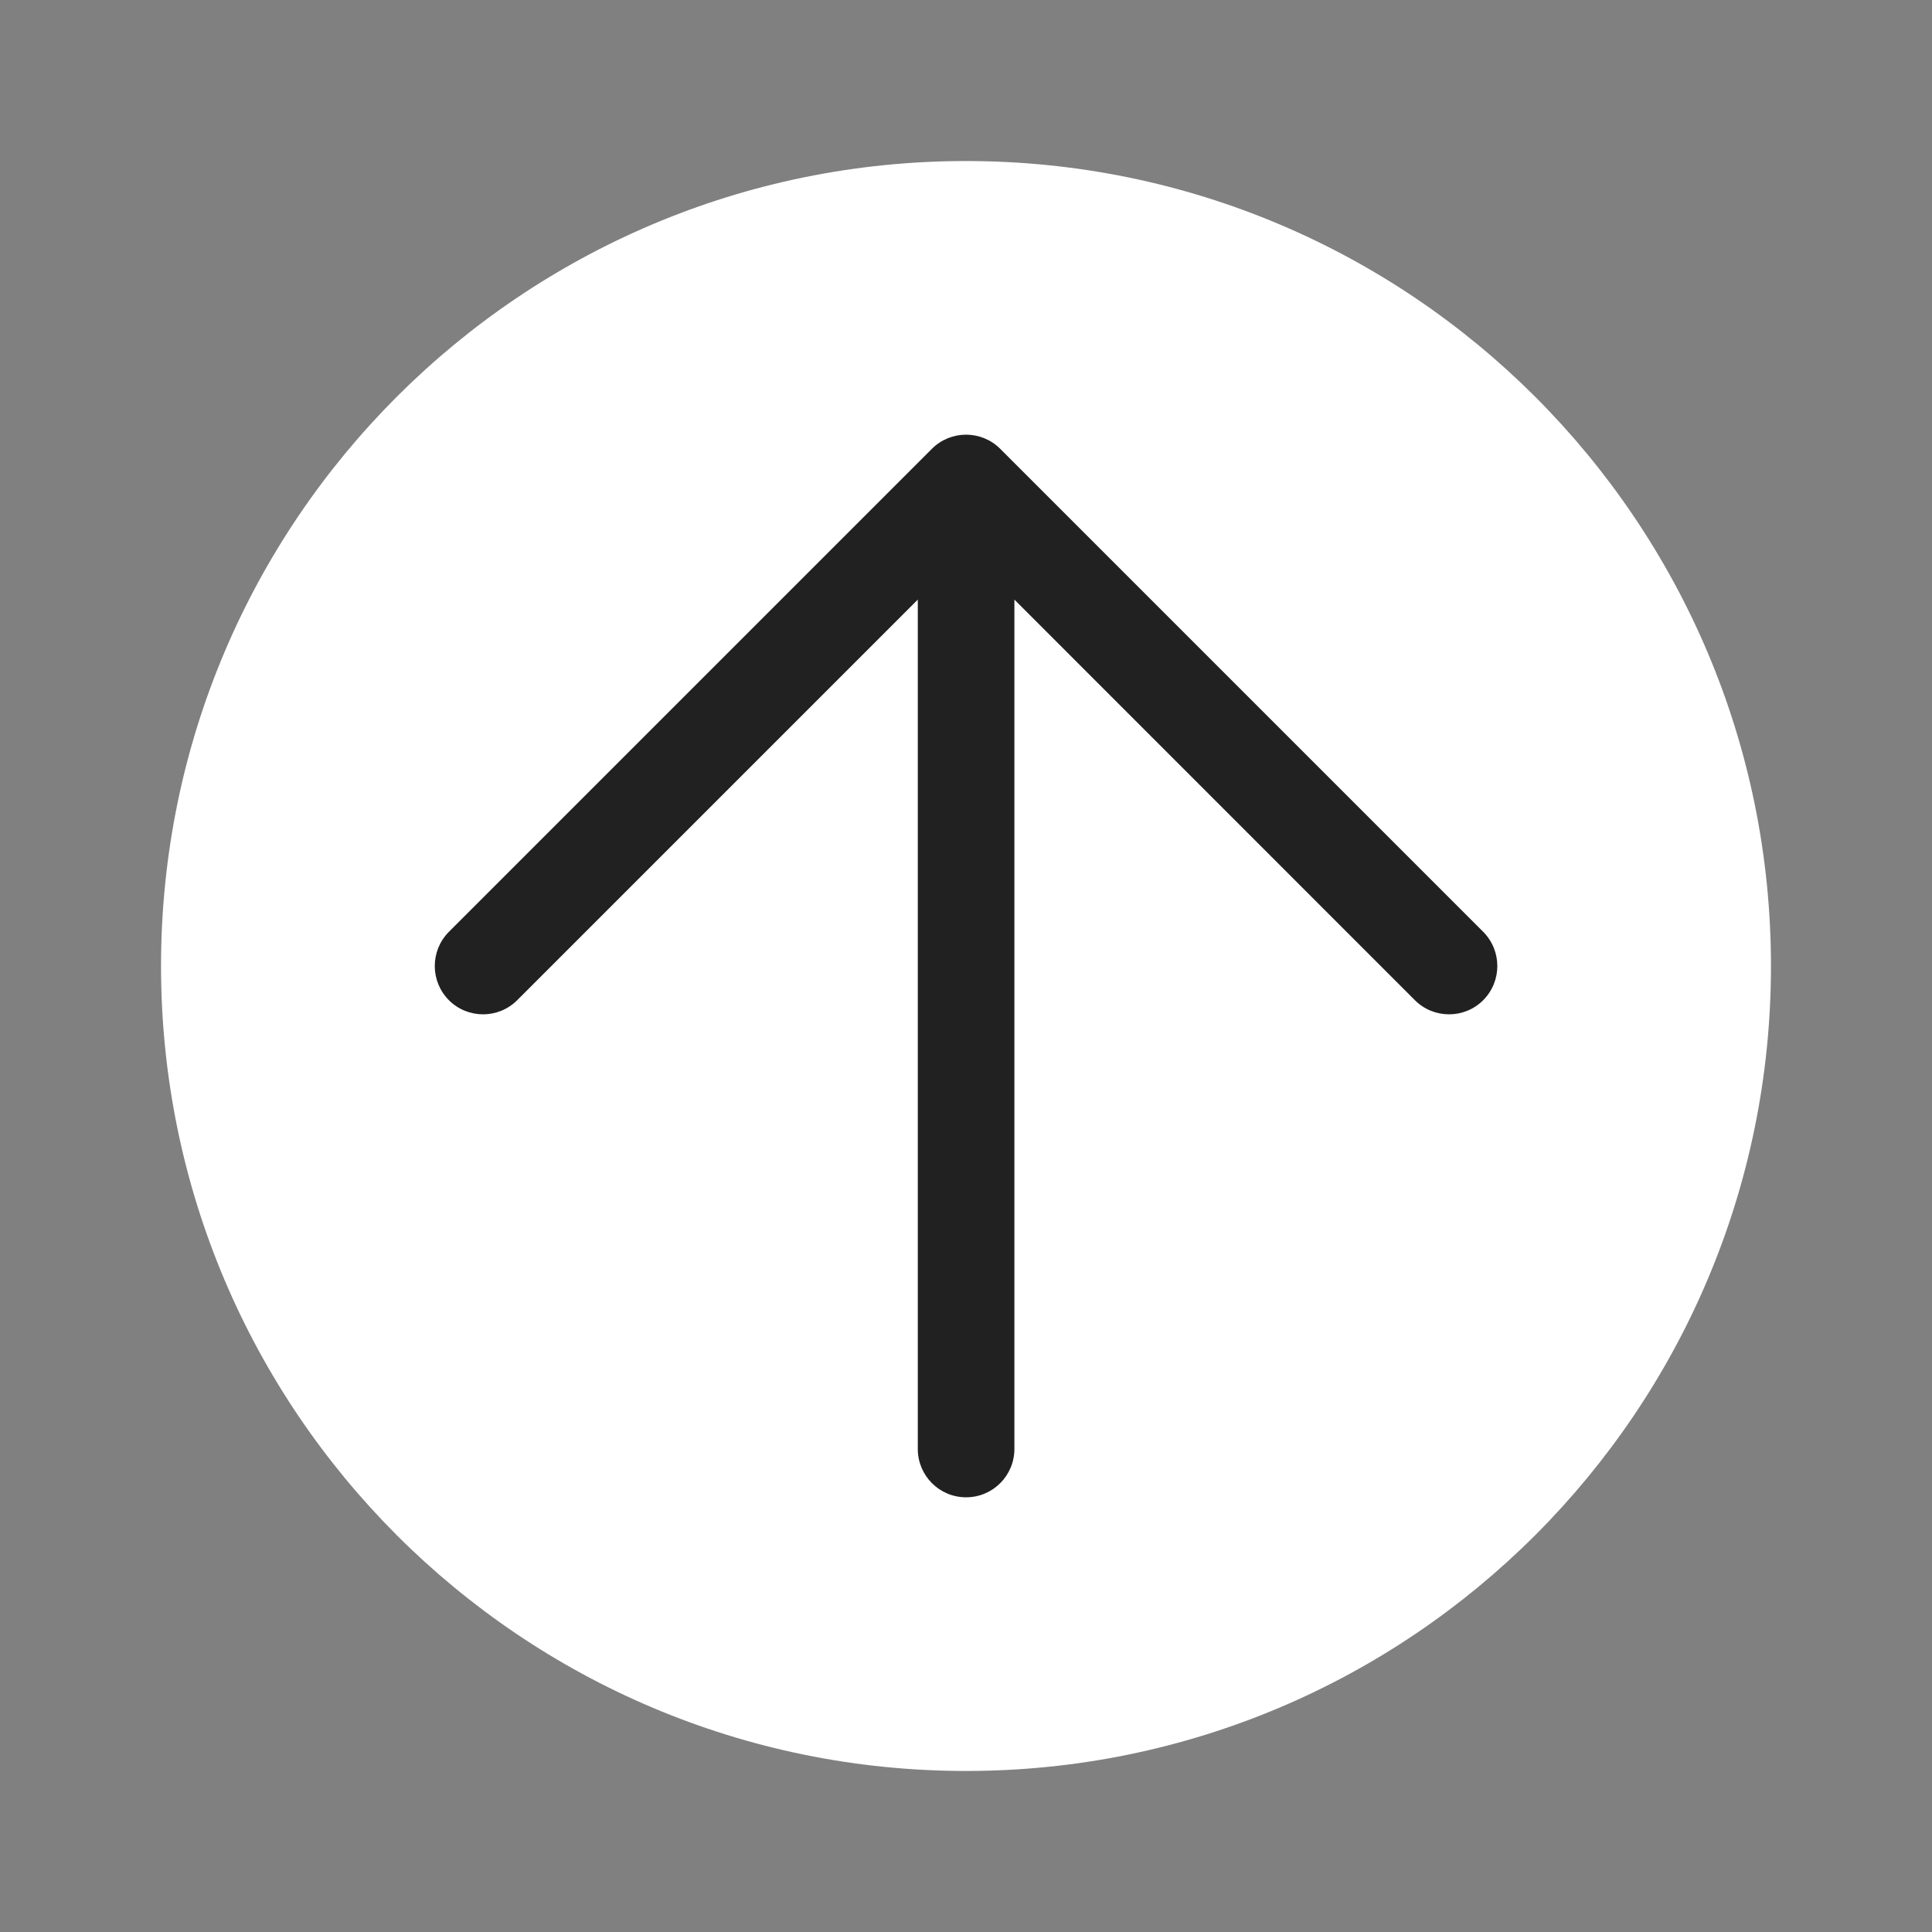
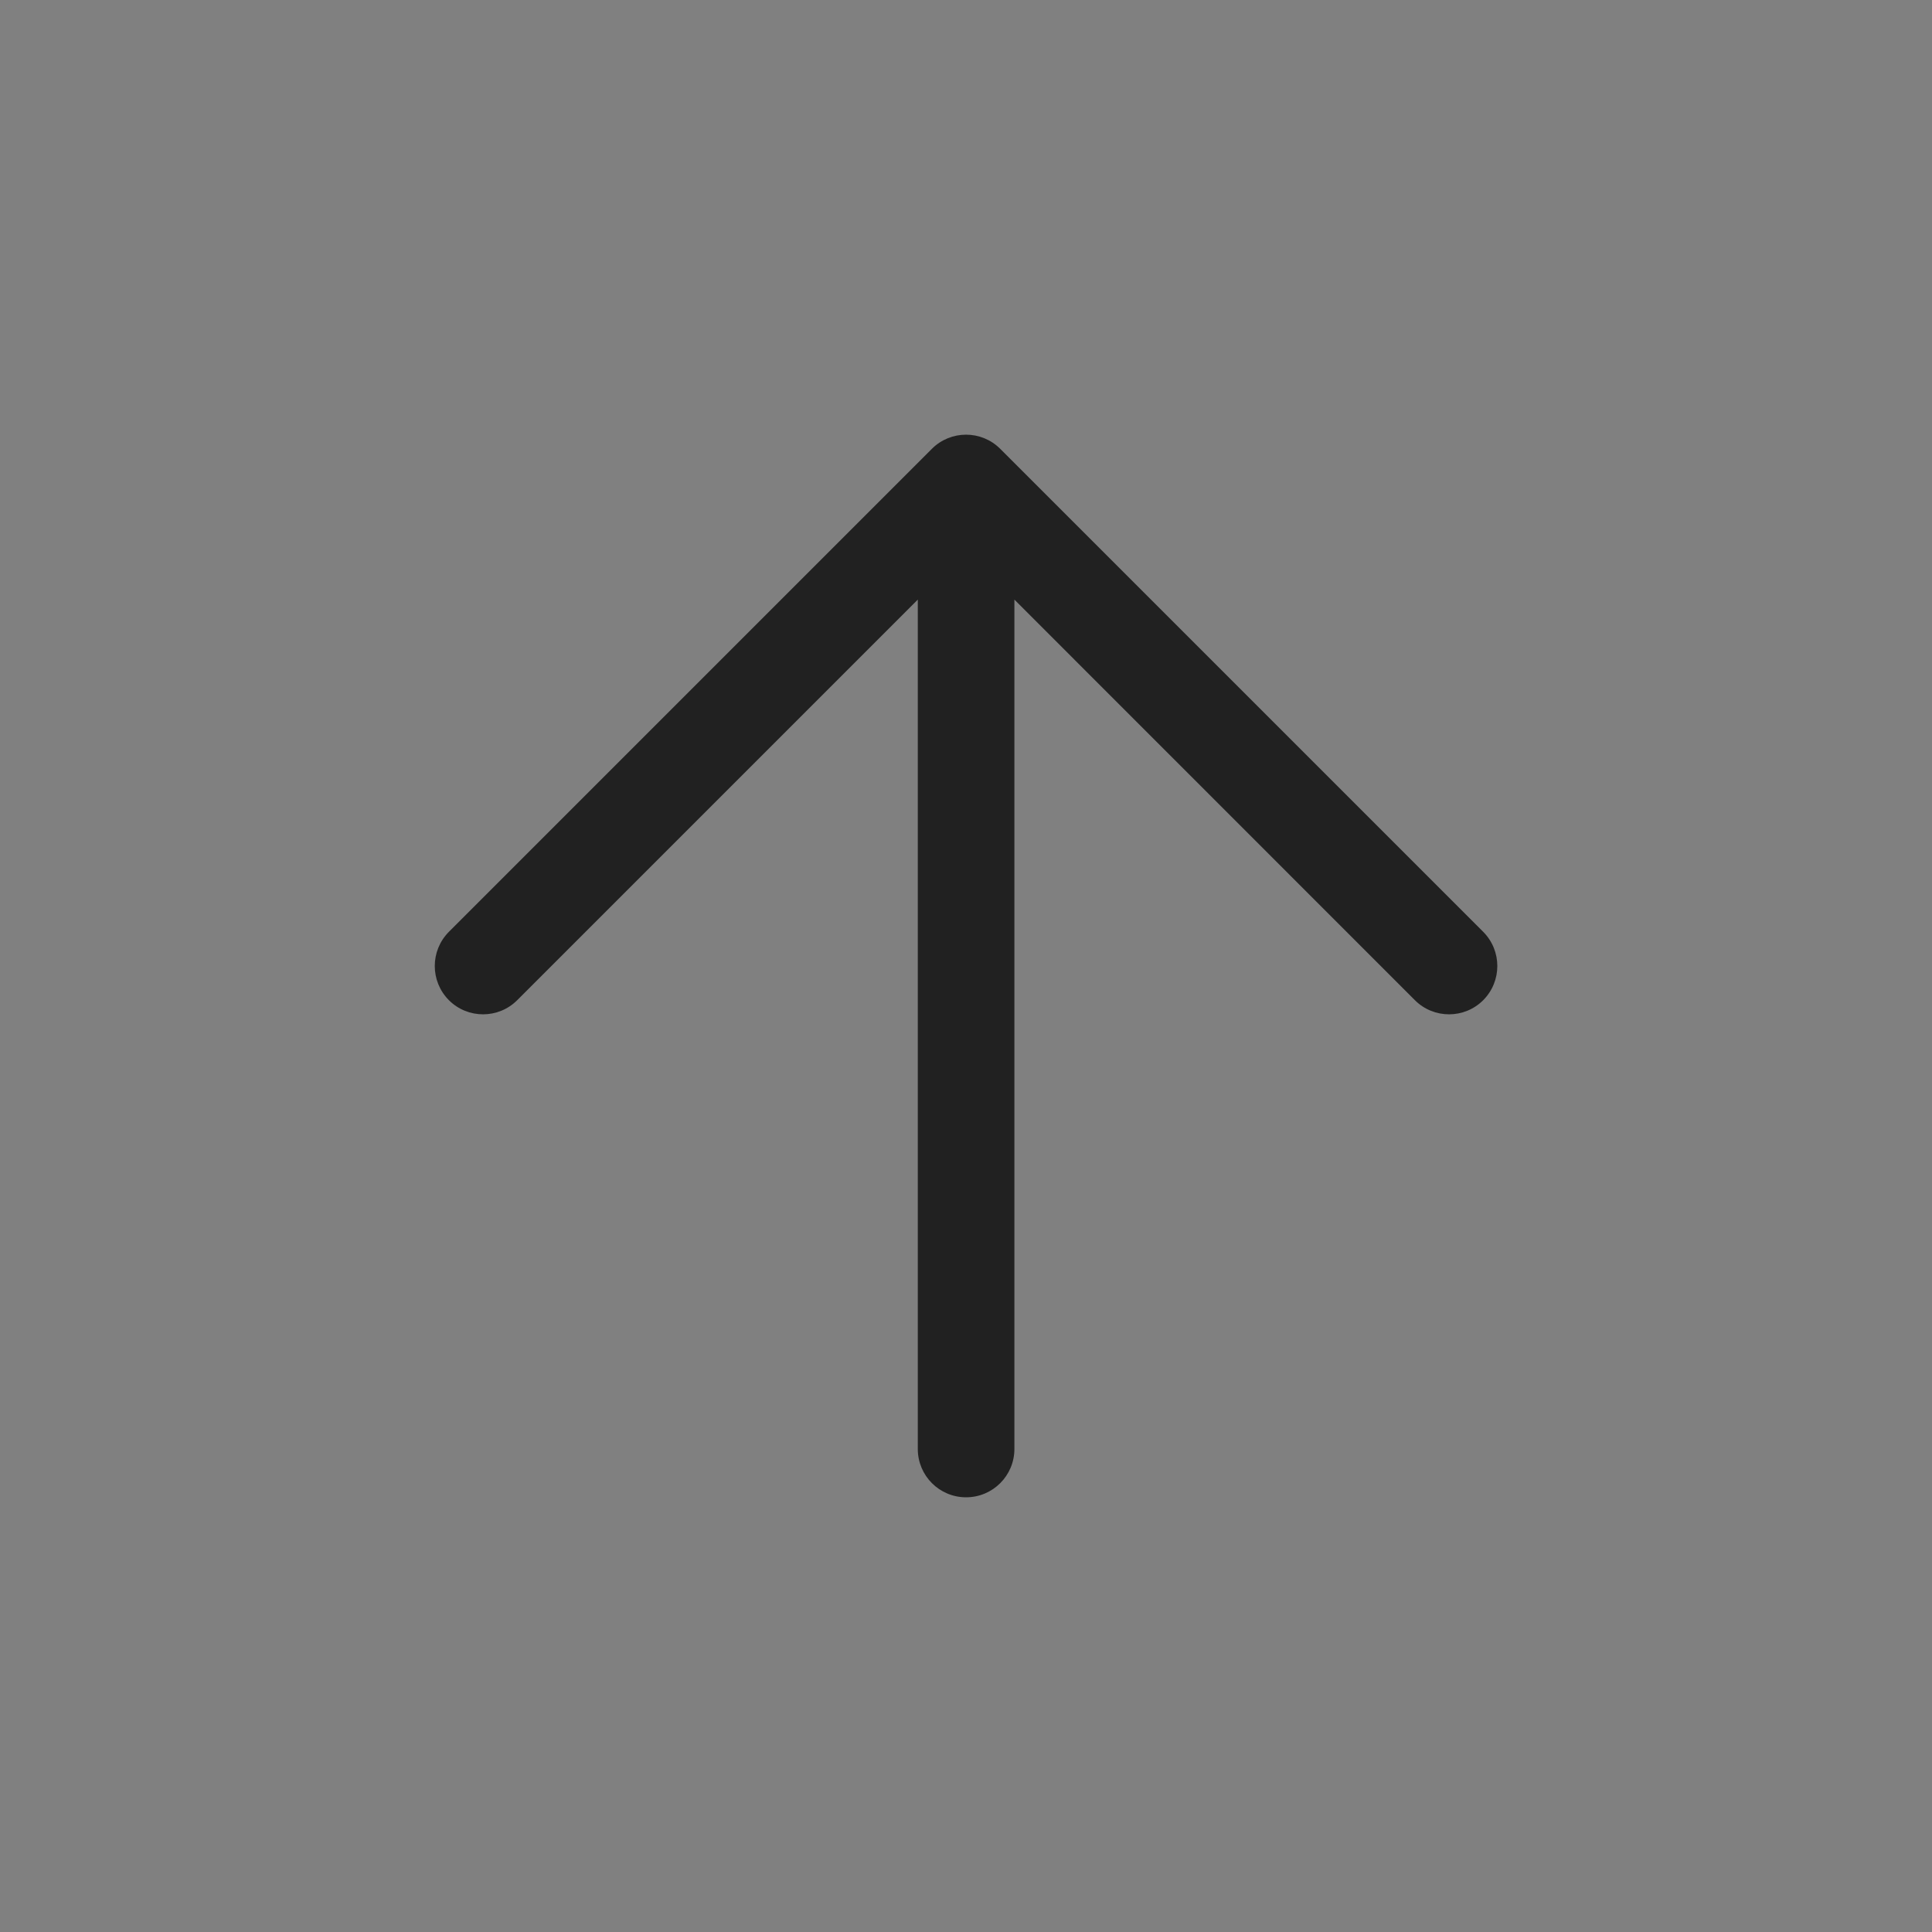
<svg xmlns="http://www.w3.org/2000/svg" width="20" height="20" viewBox="0 0 20 20" fill="none">
  <rect x="0" y="0" width="20" height="20" fill="#808080" stroke="none" />
-   <path d="M10 18.333C14.602 18.333 18.333 14.602 18.333 10C18.333 5.397 14.602 1.667 10 1.667C5.397 1.667 1.667 5.397 1.667 10C1.667 14.602 5.397 18.333 10 18.333Z" fill="white" />
  <path fill-rule="evenodd" clip-rule="evenodd" d="M9.647 4.646C9.842 4.451 10.159 4.451 10.354 4.646L15.354 9.646C15.549 9.842 15.549 10.158 15.354 10.354C15.159 10.549 14.842 10.549 14.647 10.354L10.501 6.207V15C10.501 15.276 10.277 15.5 10.001 15.5C9.724 15.5 9.501 15.276 9.501 15V6.207L5.354 10.354C5.159 10.549 4.842 10.549 4.647 10.354C4.452 10.158 4.452 9.842 4.647 9.646L9.647 4.646Z" fill="#212121" />
</svg>